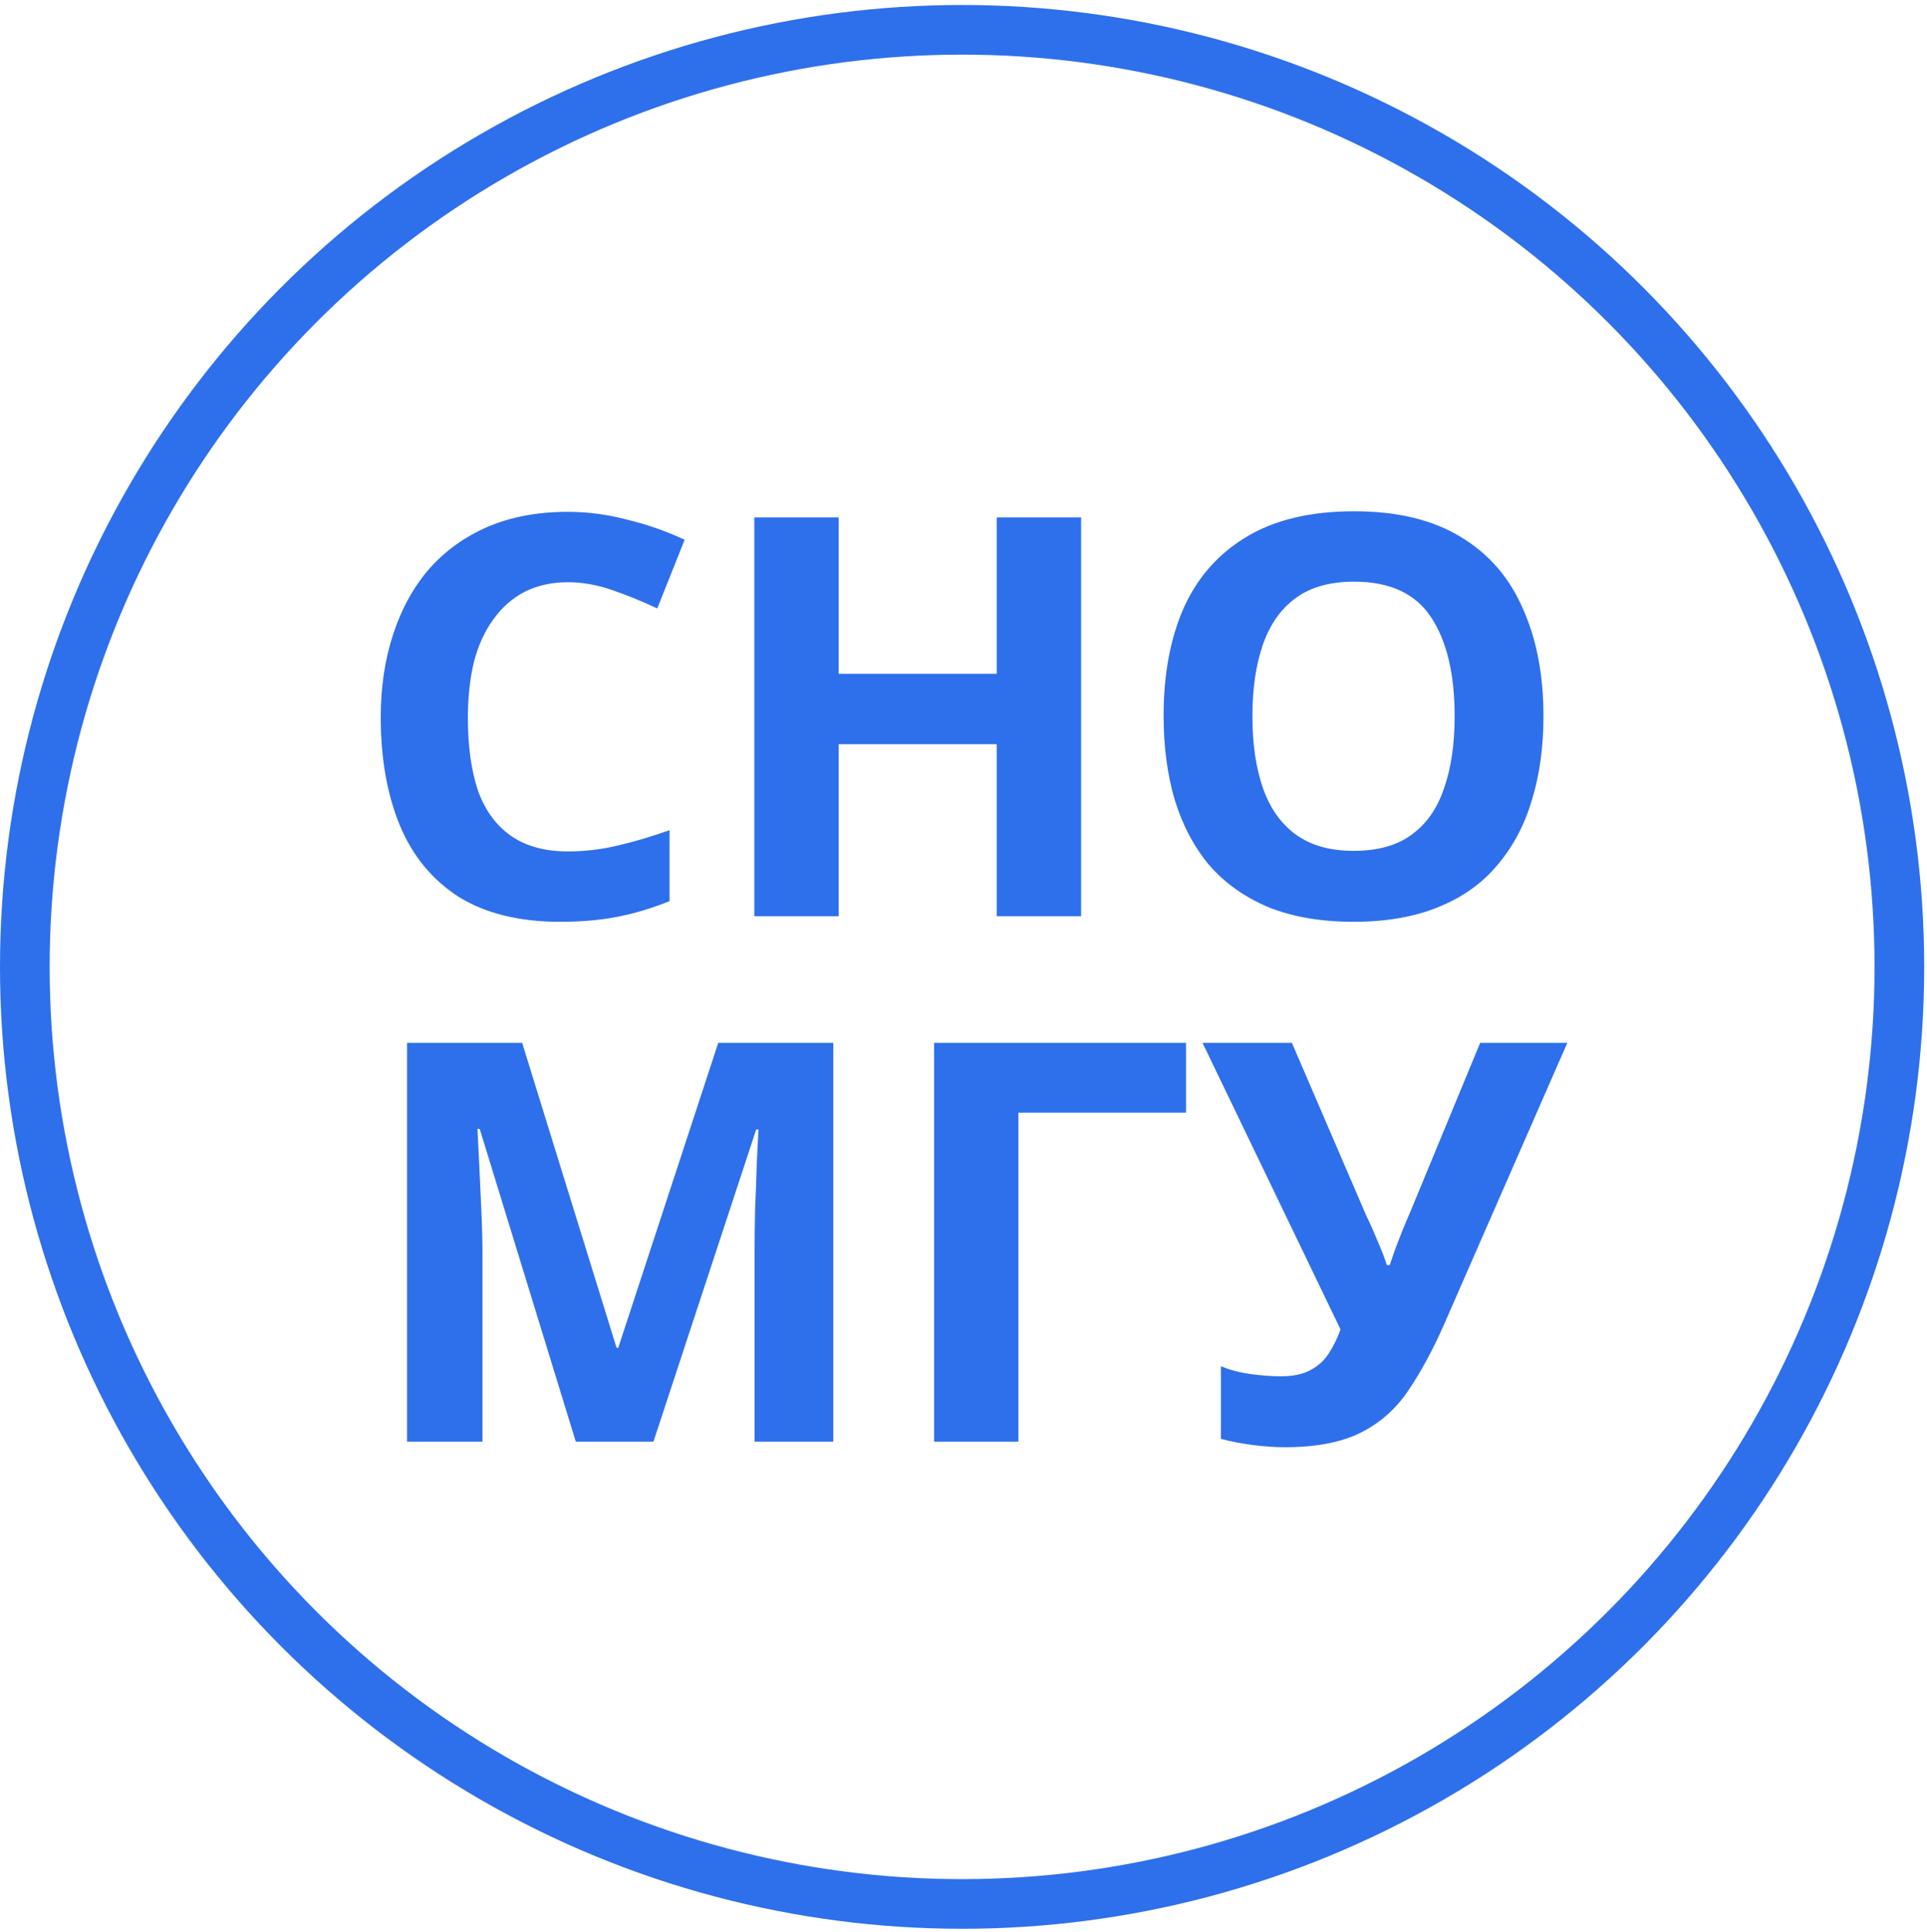
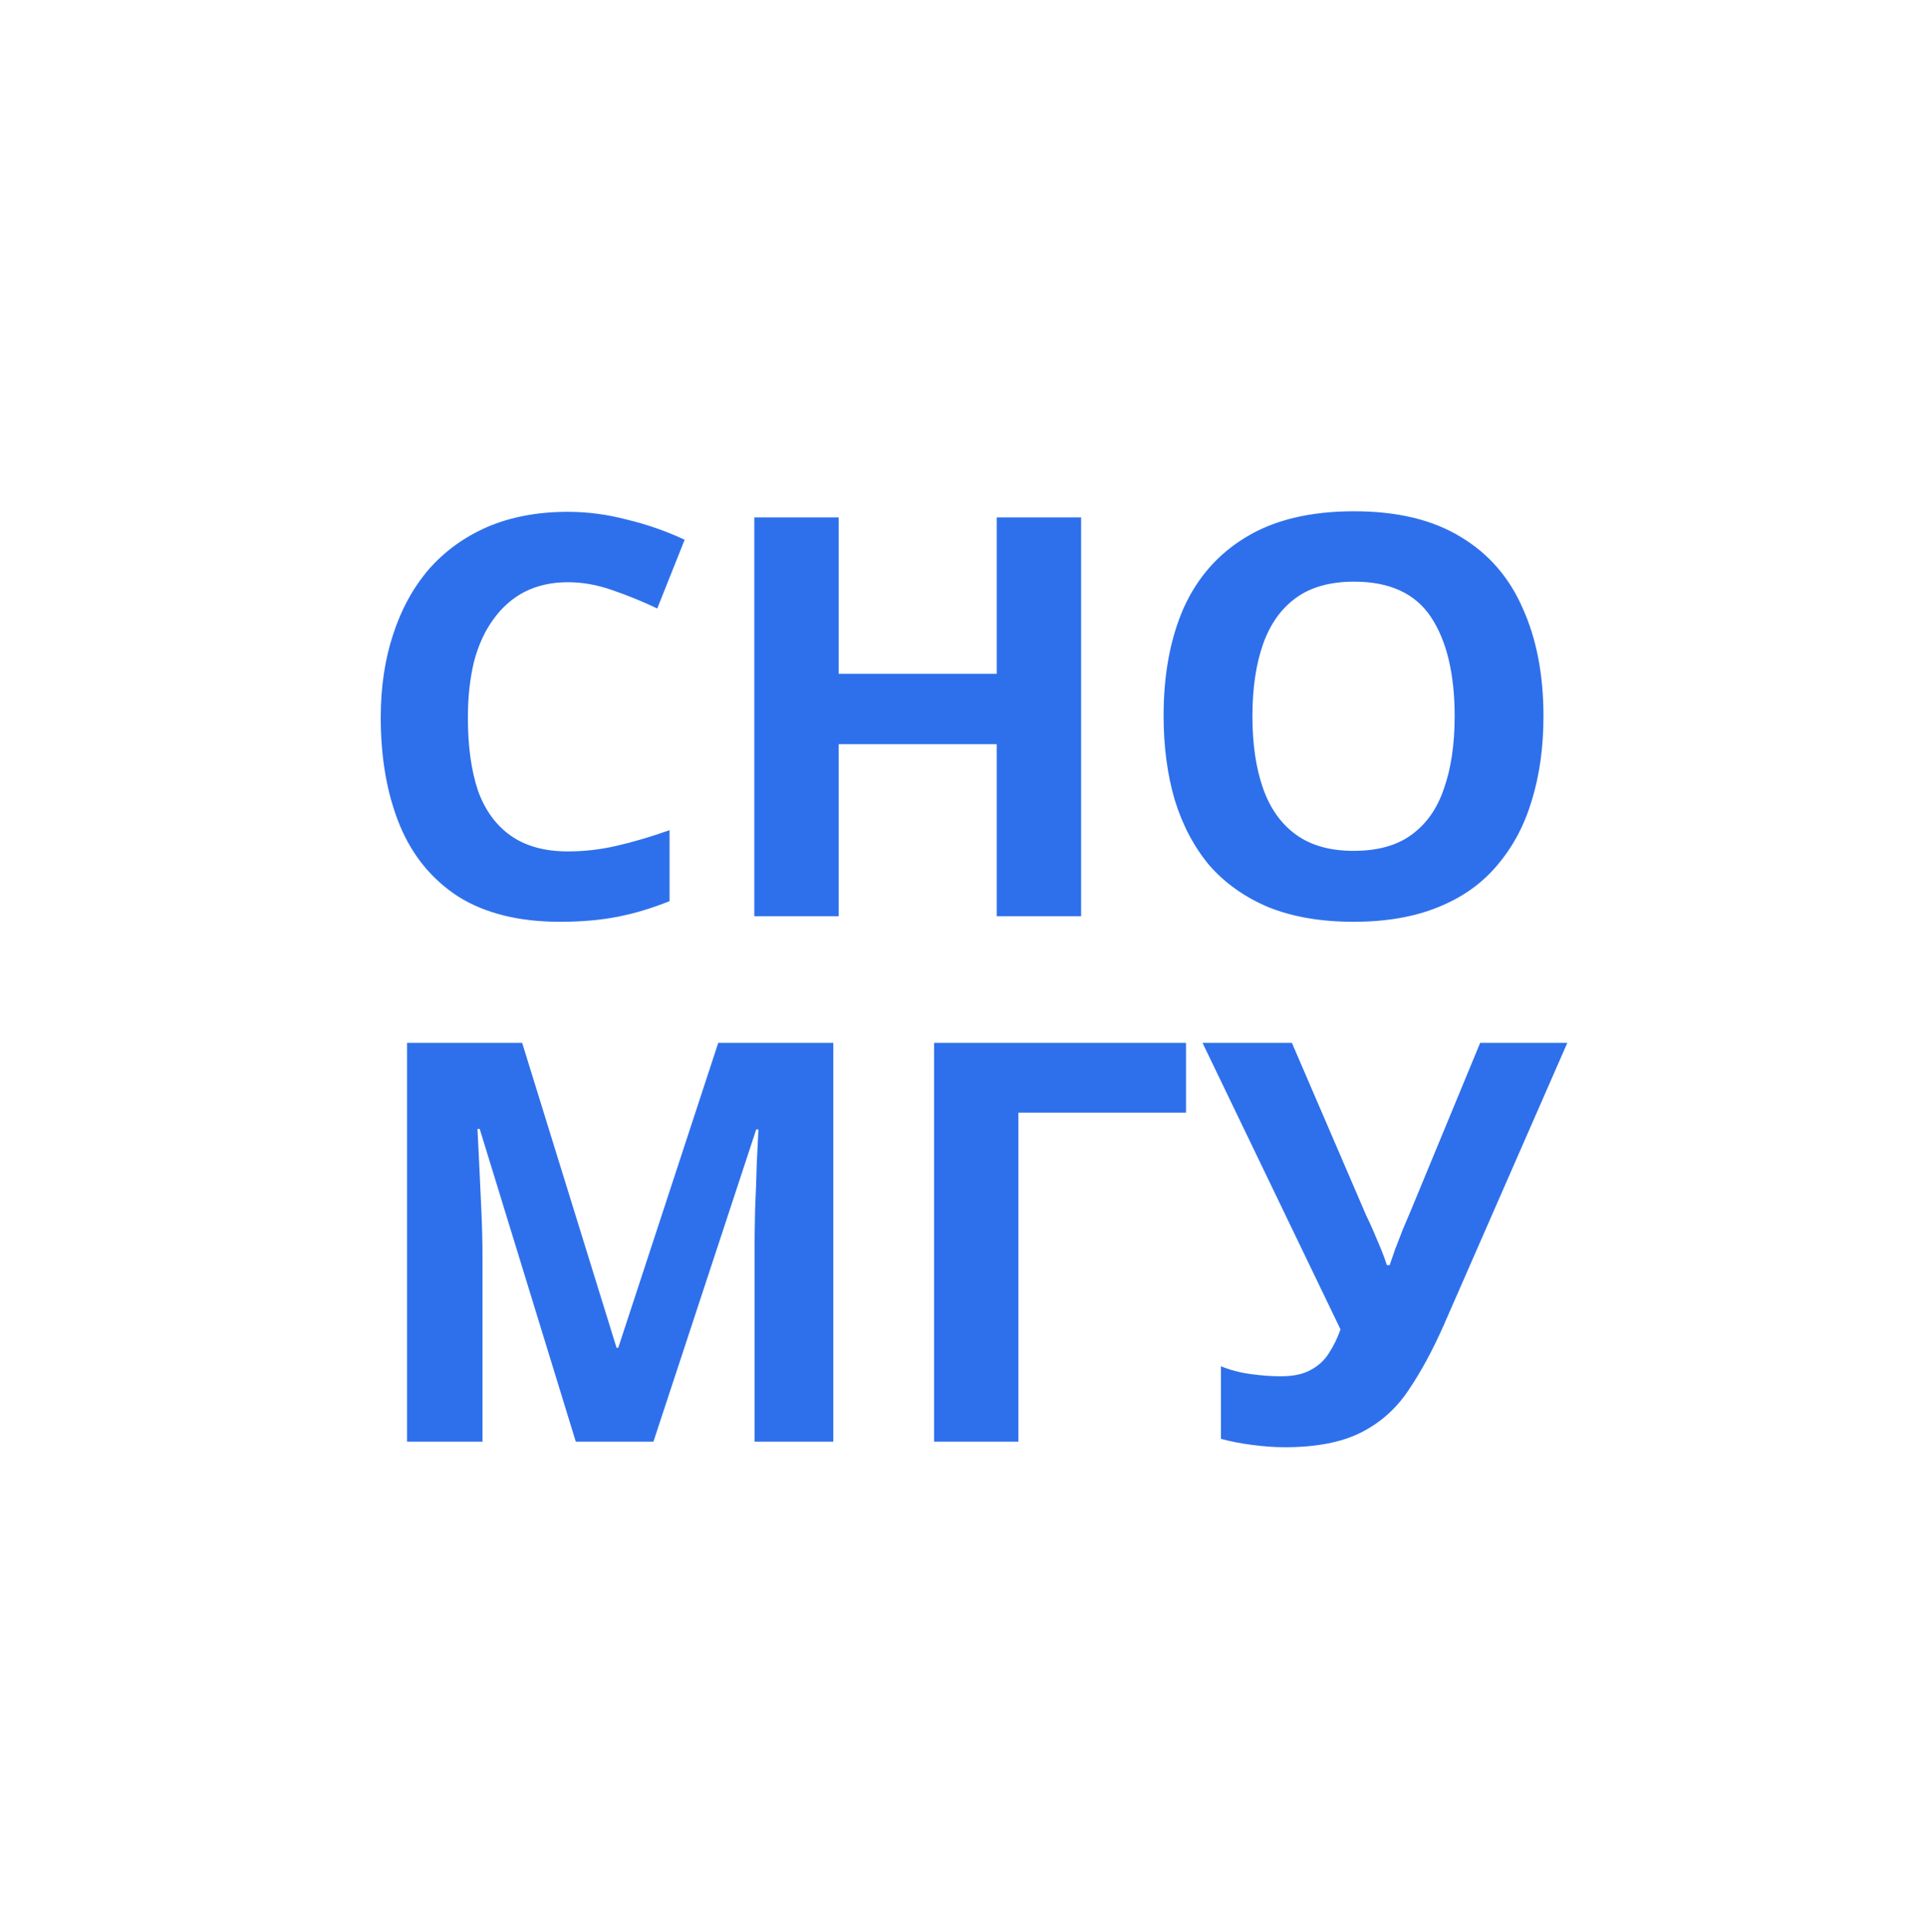
<svg xmlns="http://www.w3.org/2000/svg" width="341" height="342" viewBox="0 0 341 342" fill="none">
-   <circle cx="170.252" cy="171.135" r="165.859" stroke="#2E70EB" stroke-width="8.787" />
  <path d="M100.492 103.048C97.658 103.048 95.121 103.608 92.88 104.729C90.705 105.849 88.86 107.464 87.344 109.573C85.829 111.616 84.675 114.12 83.884 117.086C83.159 120.052 82.797 123.38 82.797 127.07C82.797 132.079 83.39 136.363 84.576 139.922C85.829 143.414 87.773 146.084 90.409 147.929C93.045 149.774 96.406 150.697 100.492 150.697C103.392 150.697 106.259 150.367 109.093 149.708C111.992 149.049 115.123 148.127 118.484 146.94V159.495C115.387 160.747 112.322 161.67 109.29 162.263C106.259 162.856 102.865 163.153 99.108 163.153C91.859 163.153 85.862 161.67 81.116 158.704C76.437 155.673 72.977 151.455 70.737 146.051C68.496 140.581 67.375 134.221 67.375 126.971C67.375 121.633 68.1 116.756 69.55 112.341C71 107.859 73.109 104.004 75.877 100.775C78.711 97.545 82.171 95.041 86.257 93.261C90.409 91.482 95.154 90.592 100.492 90.592C103.985 90.592 107.478 91.054 110.971 91.976C114.53 92.833 117.924 94.019 121.153 95.535L116.309 107.695C113.673 106.442 111.004 105.355 108.302 104.432C105.666 103.51 103.062 103.048 100.492 103.048ZM191.313 162.164H176.386V131.717H148.41V162.164H133.482V91.581H148.41V119.261H176.386V91.581H191.313V162.164ZM273.131 126.774C273.131 132.244 272.439 137.22 271.055 141.701C269.737 146.117 267.694 149.939 264.926 153.168C262.224 156.398 258.731 158.869 254.447 160.582C250.229 162.296 245.254 163.153 239.52 163.153C233.786 163.153 228.778 162.296 224.494 160.582C220.276 158.803 216.783 156.332 214.015 153.168C211.313 149.939 209.27 146.084 207.886 141.602C206.568 137.121 205.909 132.145 205.909 126.675C205.909 119.36 207.095 113 209.468 107.596C211.906 102.192 215.597 98.007 220.54 95.041C225.548 92.009 231.908 90.494 239.619 90.494C247.264 90.494 253.558 92.009 258.5 95.041C263.443 98.007 267.101 102.224 269.473 107.695C271.912 113.099 273.131 119.458 273.131 126.774ZM221.627 126.774C221.627 131.717 222.253 135.967 223.505 139.526C224.758 143.085 226.702 145.82 229.338 147.731C231.974 149.642 235.368 150.598 239.52 150.598C243.804 150.598 247.231 149.642 249.801 147.731C252.437 145.82 254.348 143.085 255.535 139.526C256.787 135.967 257.413 131.717 257.413 126.774C257.413 119.327 256.029 113.494 253.261 109.276C250.493 105.058 245.946 102.949 239.619 102.949C235.401 102.949 231.974 103.905 229.338 105.816C226.702 107.727 224.758 110.462 223.505 114.021C222.253 117.58 221.627 121.831 221.627 126.774ZM101.89 255.164L84.886 199.805H84.491C84.557 201.123 84.656 203.1 84.788 205.736C84.919 208.372 85.051 211.206 85.183 214.238C85.315 217.203 85.381 219.906 85.381 222.344V255.164H72.035V184.581H92.4L109.106 238.556H109.403L127.098 184.581H147.462V255.164H133.524V221.751C133.524 219.51 133.557 216.94 133.622 214.04C133.754 211.14 133.853 208.405 133.919 205.835C134.051 203.199 134.15 201.222 134.216 199.904H133.82L115.631 255.164H101.89ZM209.876 184.581V196.938H180.219V255.164H165.292V184.581H209.876ZM255.503 234.503C253.526 238.985 251.417 242.873 249.176 246.168C247.001 249.398 244.2 251.869 240.773 253.582C237.346 255.296 232.865 256.153 227.329 256.153C225.615 256.153 223.737 256.021 221.694 255.757C219.651 255.494 217.773 255.131 216.059 254.67V241.819C217.641 242.478 219.387 242.939 221.298 243.203C223.21 243.466 224.989 243.598 226.637 243.598C228.812 243.598 230.558 243.236 231.876 242.511C233.26 241.786 234.347 240.797 235.138 239.545C235.995 238.227 236.687 236.81 237.214 235.294L212.797 184.581H228.614L241.762 215.127C242.091 215.787 242.487 216.643 242.948 217.698C243.409 218.752 243.871 219.84 244.332 220.96C244.793 222.08 245.156 223.069 245.419 223.926H245.914C246.177 223.135 246.507 222.179 246.902 221.059C247.364 219.873 247.825 218.686 248.286 217.5C248.813 216.248 249.275 215.16 249.67 214.238L261.928 184.581H277.35L255.503 234.503Z" fill="#2E70EB" />
</svg>